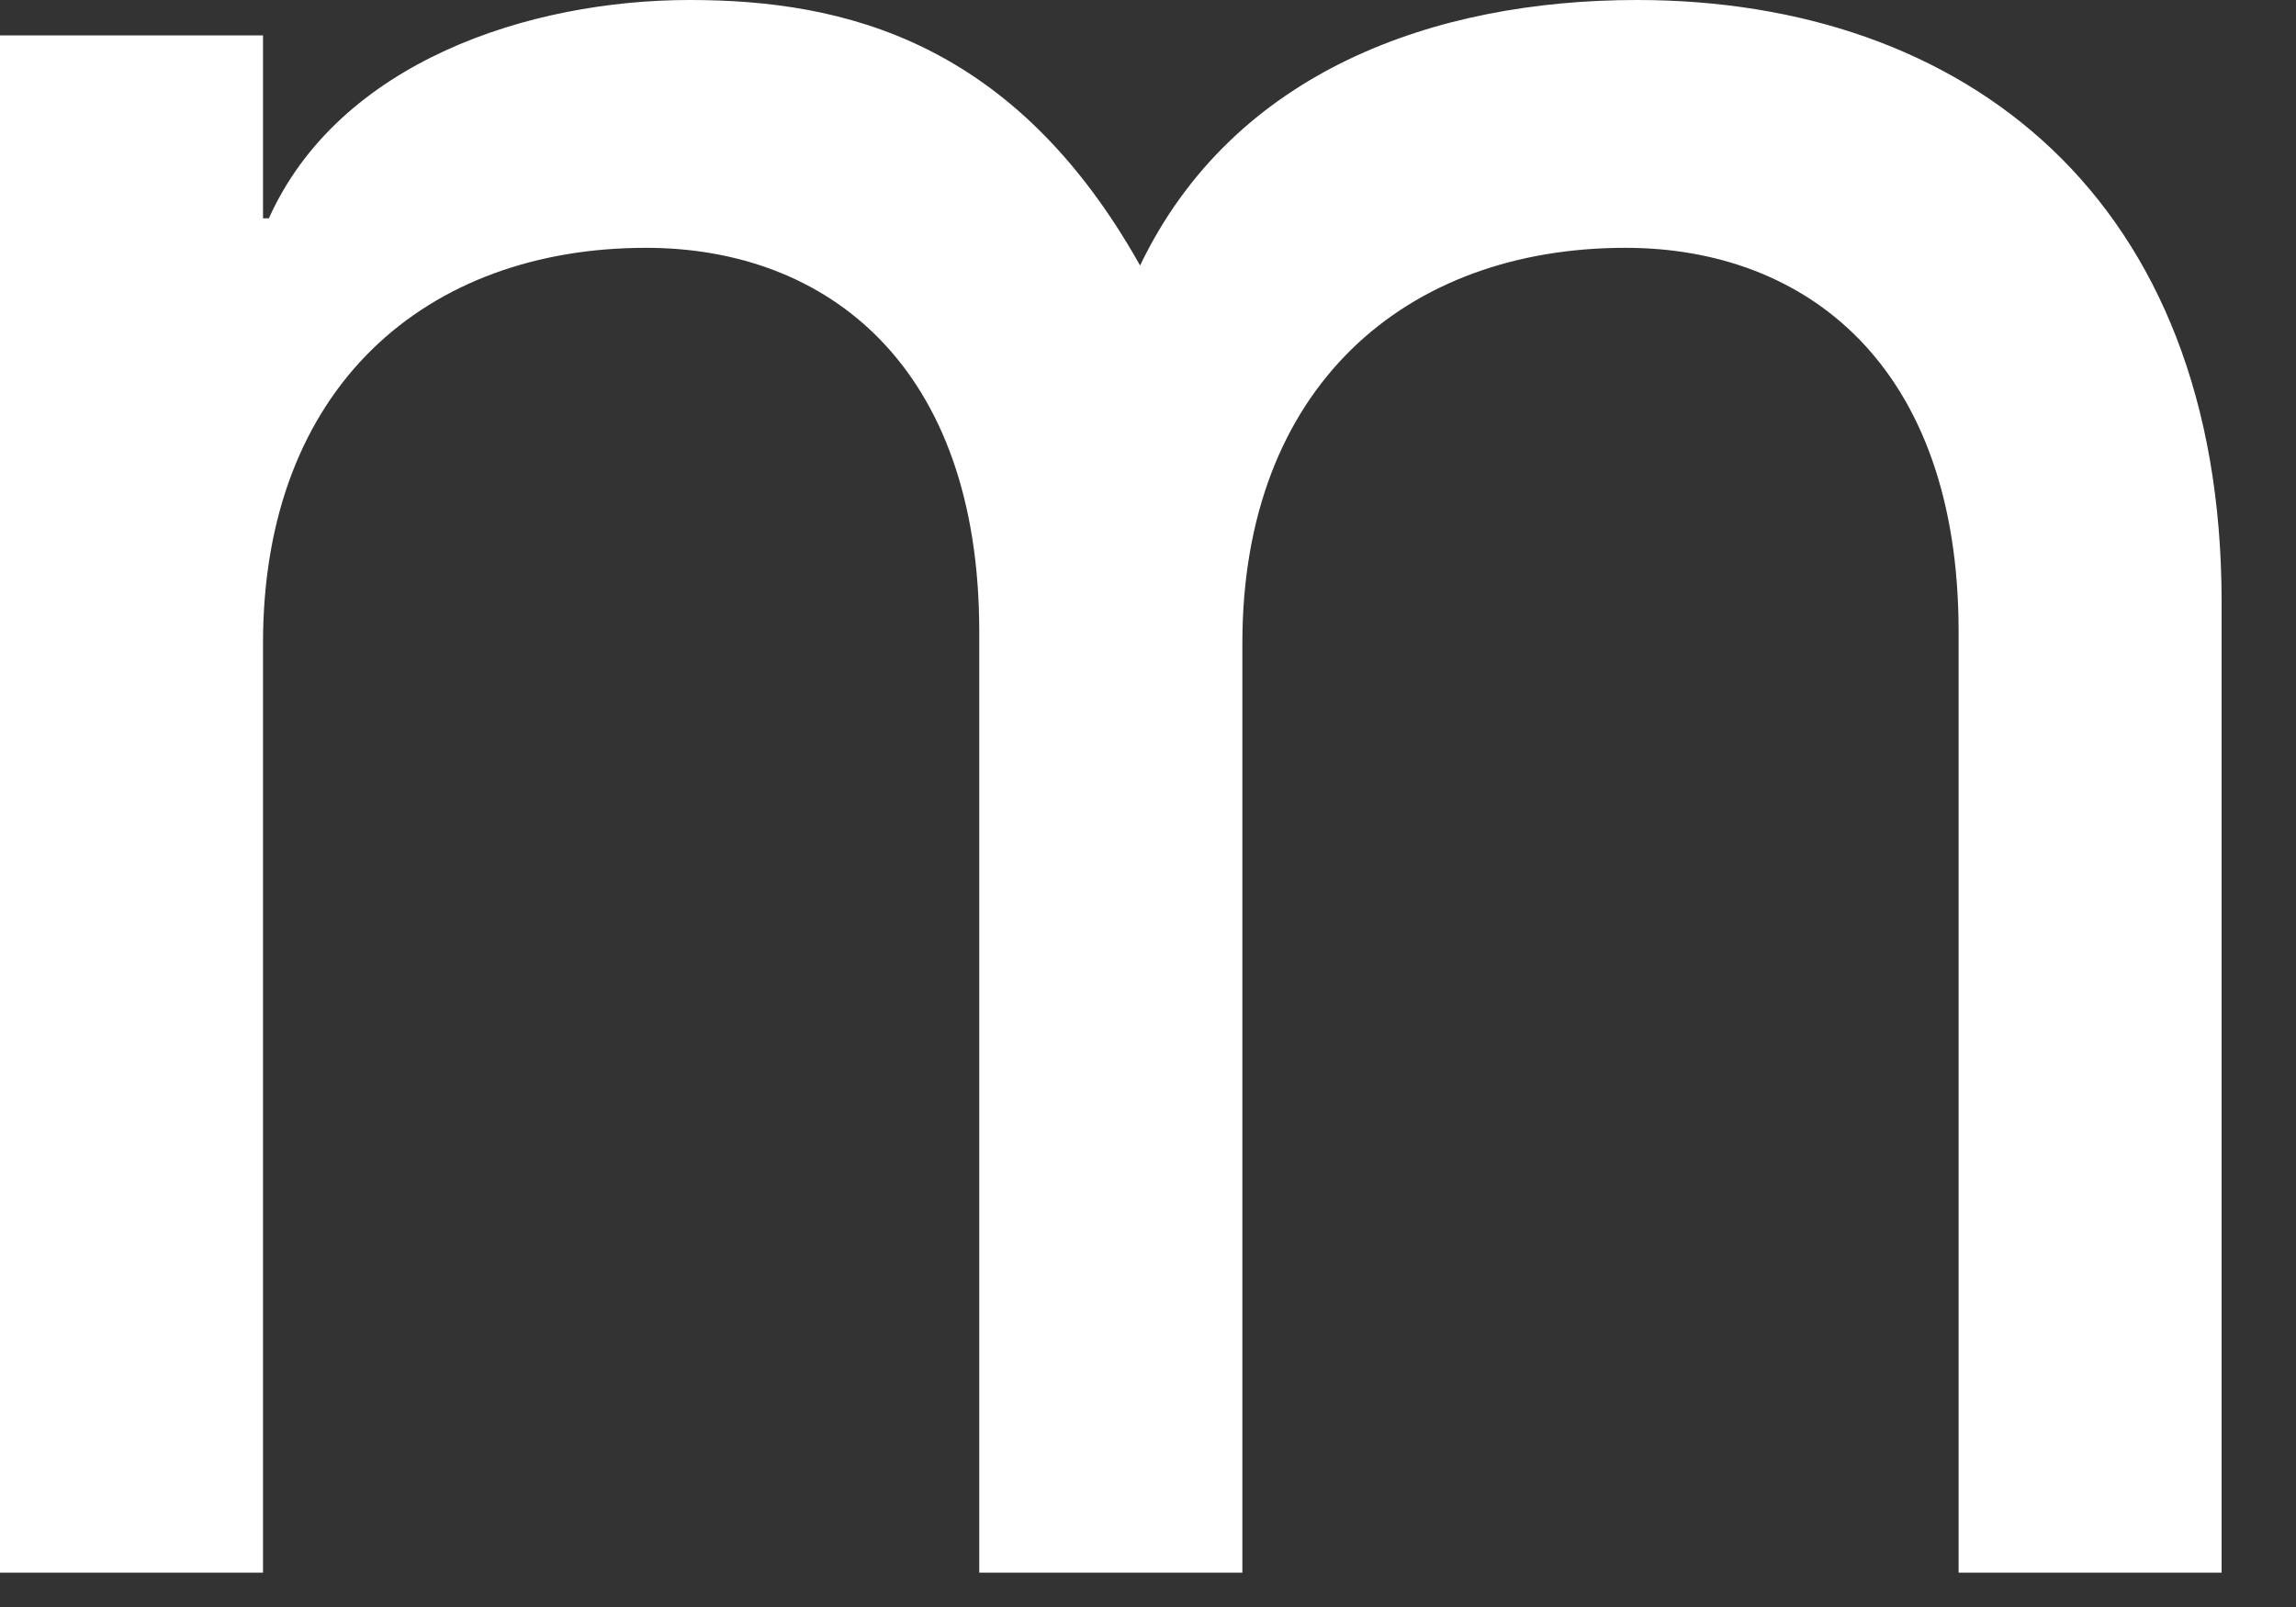
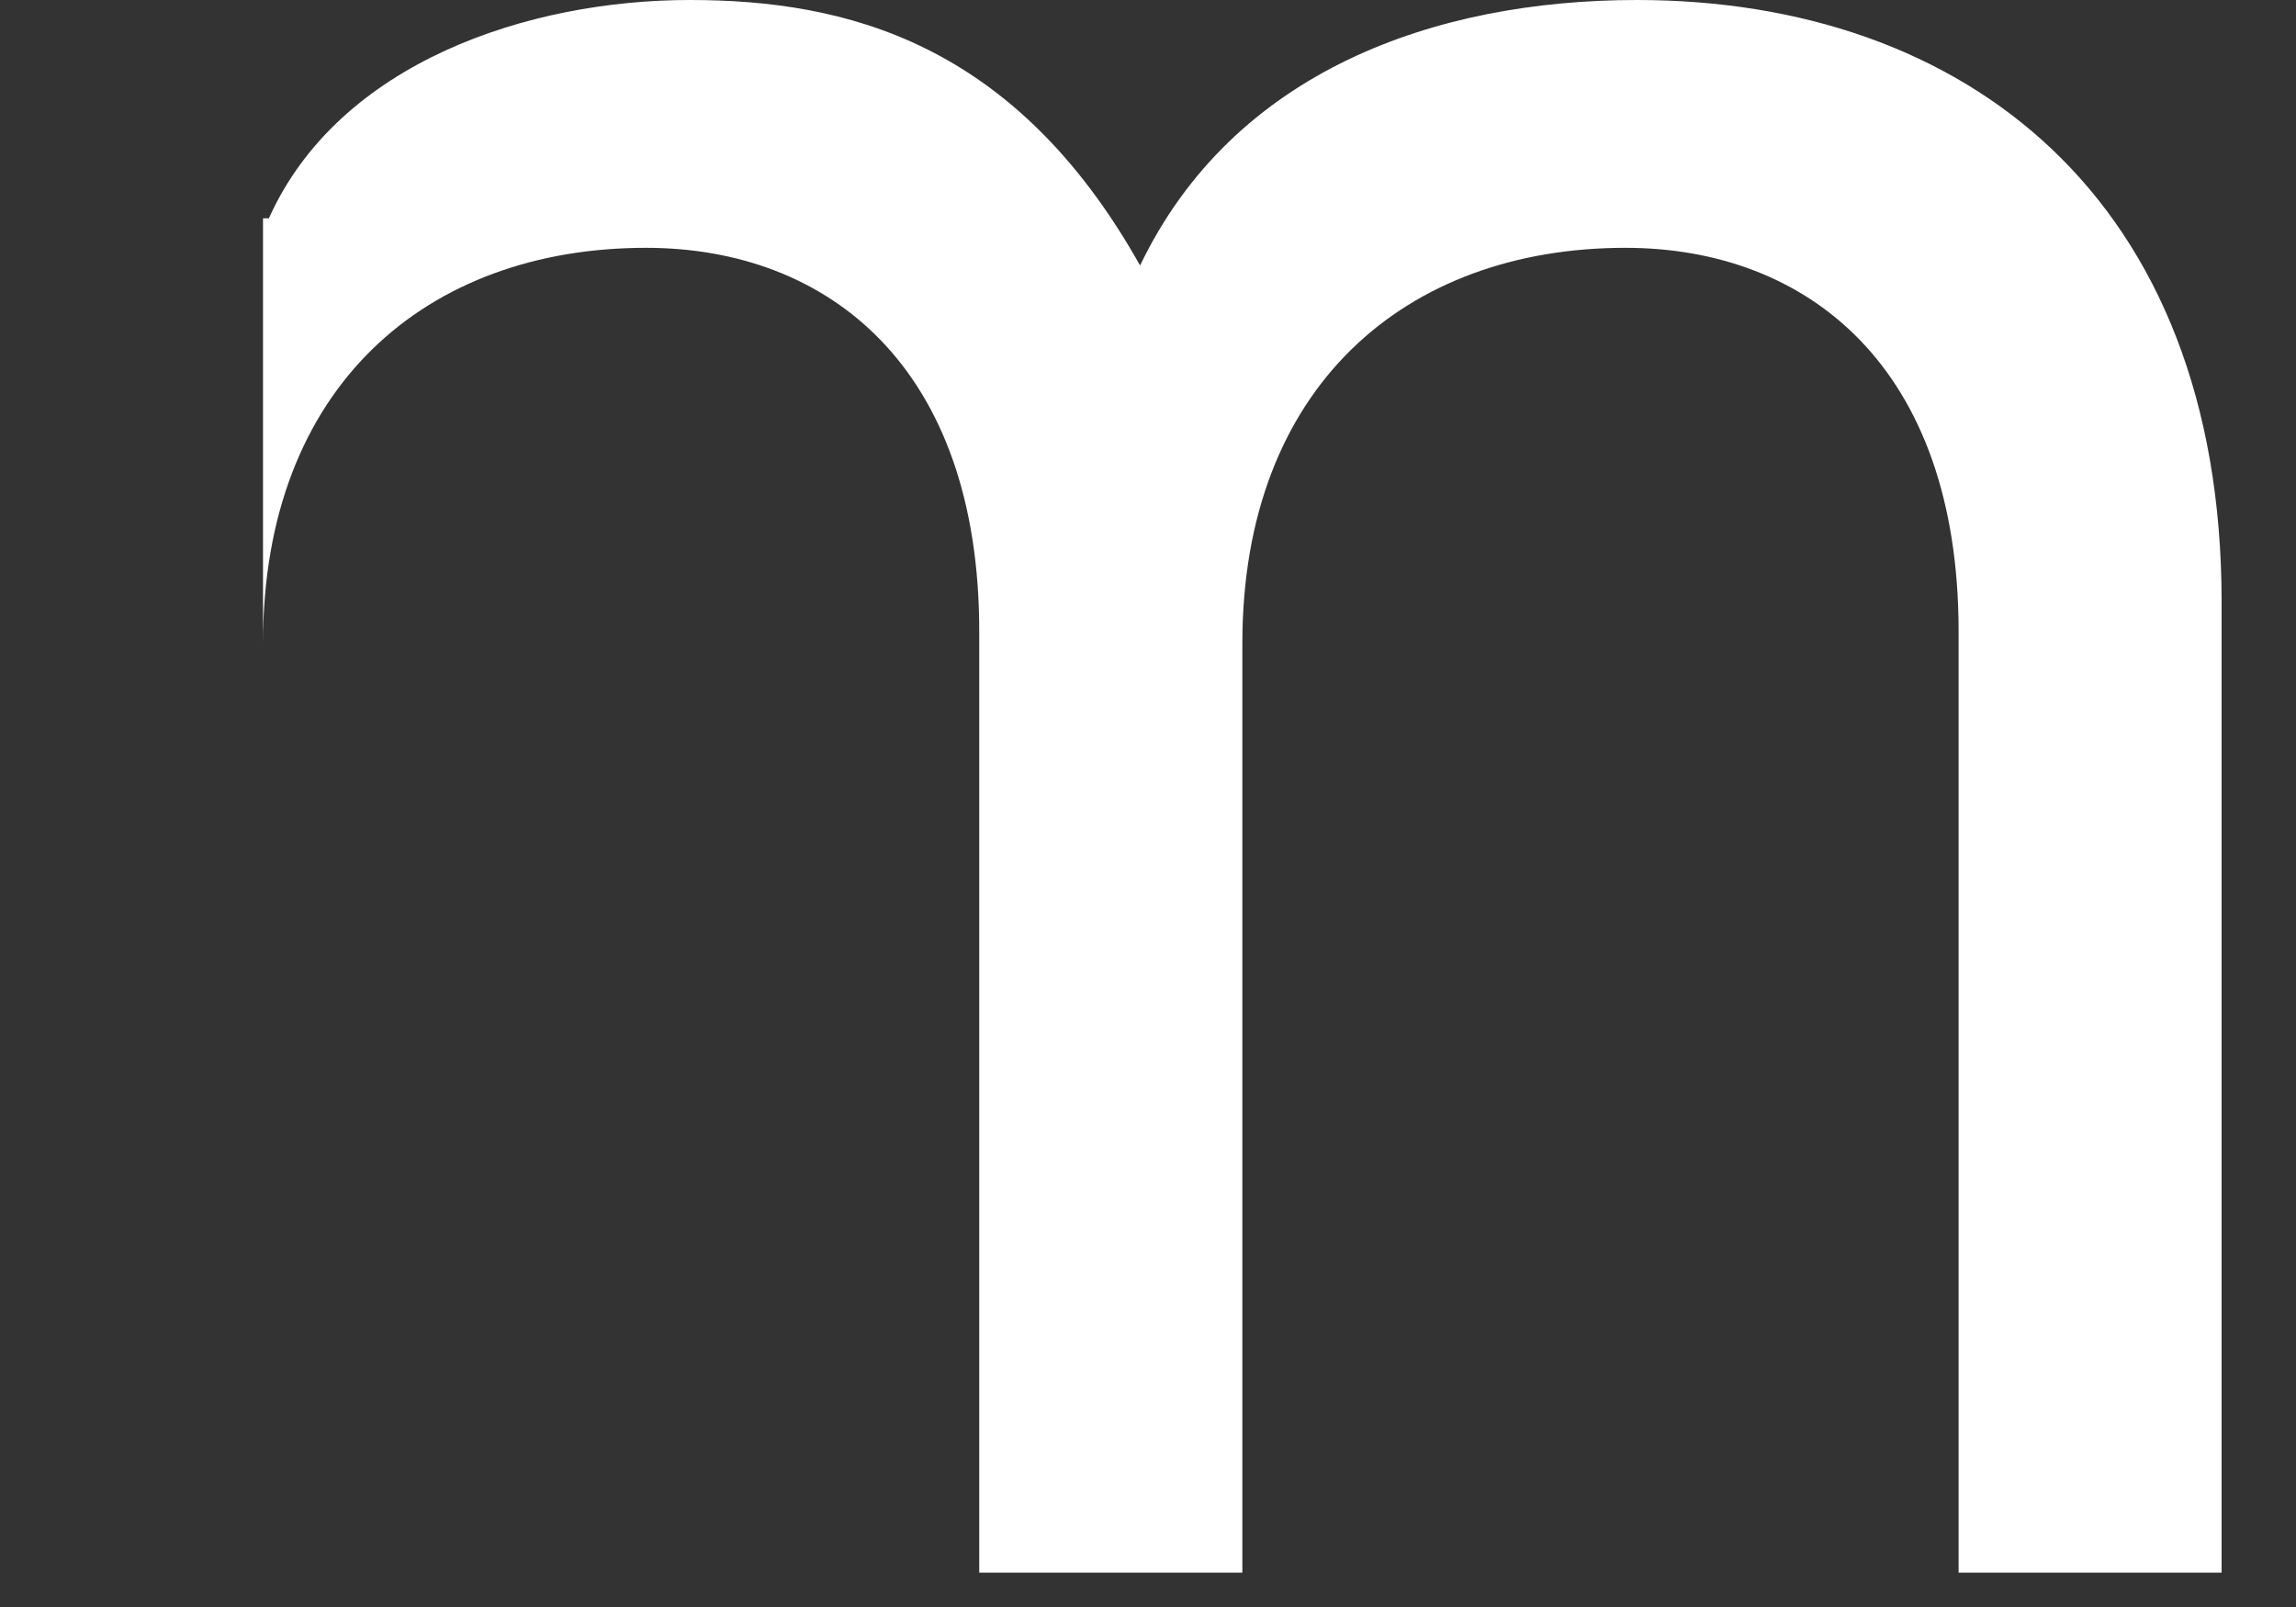
<svg xmlns="http://www.w3.org/2000/svg" fill="none" height="100%" overflow="visible" preserveAspectRatio="none" style="display: block;" viewBox="0 0 20 14" width="100%">
  <rect x="0" y="0" width="20" height="14" fill="#333333" stroke="none" />
-   <path clip-rule="evenodd" d="M17.061 5.501C17.061 3.188 15.737 2.159 14.158 2.159C12.247 2.159 10.822 3.367 10.822 5.604V13.701H8.53V5.501C8.53 3.188 7.206 2.159 5.627 2.159C3.717 2.159 2.291 3.367 2.291 5.604V13.701H0V0.308H2.291V1.902H2.342C2.954 0.54 4.608 0 6.009 0C7.358 0 8.836 0.36 9.931 2.313C10.745 0.617 12.502 0 14.259 0C17.112 0 19.352 1.722 19.352 5.244V13.701H17.061V5.501Z" fill="white" fill-rule="evenodd" id="m" />
+   <path clip-rule="evenodd" d="M17.061 5.501C17.061 3.188 15.737 2.159 14.158 2.159C12.247 2.159 10.822 3.367 10.822 5.604V13.701H8.53V5.501C8.53 3.188 7.206 2.159 5.627 2.159C3.717 2.159 2.291 3.367 2.291 5.604V13.701V0.308H2.291V1.902H2.342C2.954 0.54 4.608 0 6.009 0C7.358 0 8.836 0.36 9.931 2.313C10.745 0.617 12.502 0 14.259 0C17.112 0 19.352 1.722 19.352 5.244V13.701H17.061V5.501Z" fill="white" fill-rule="evenodd" id="m" />
</svg>